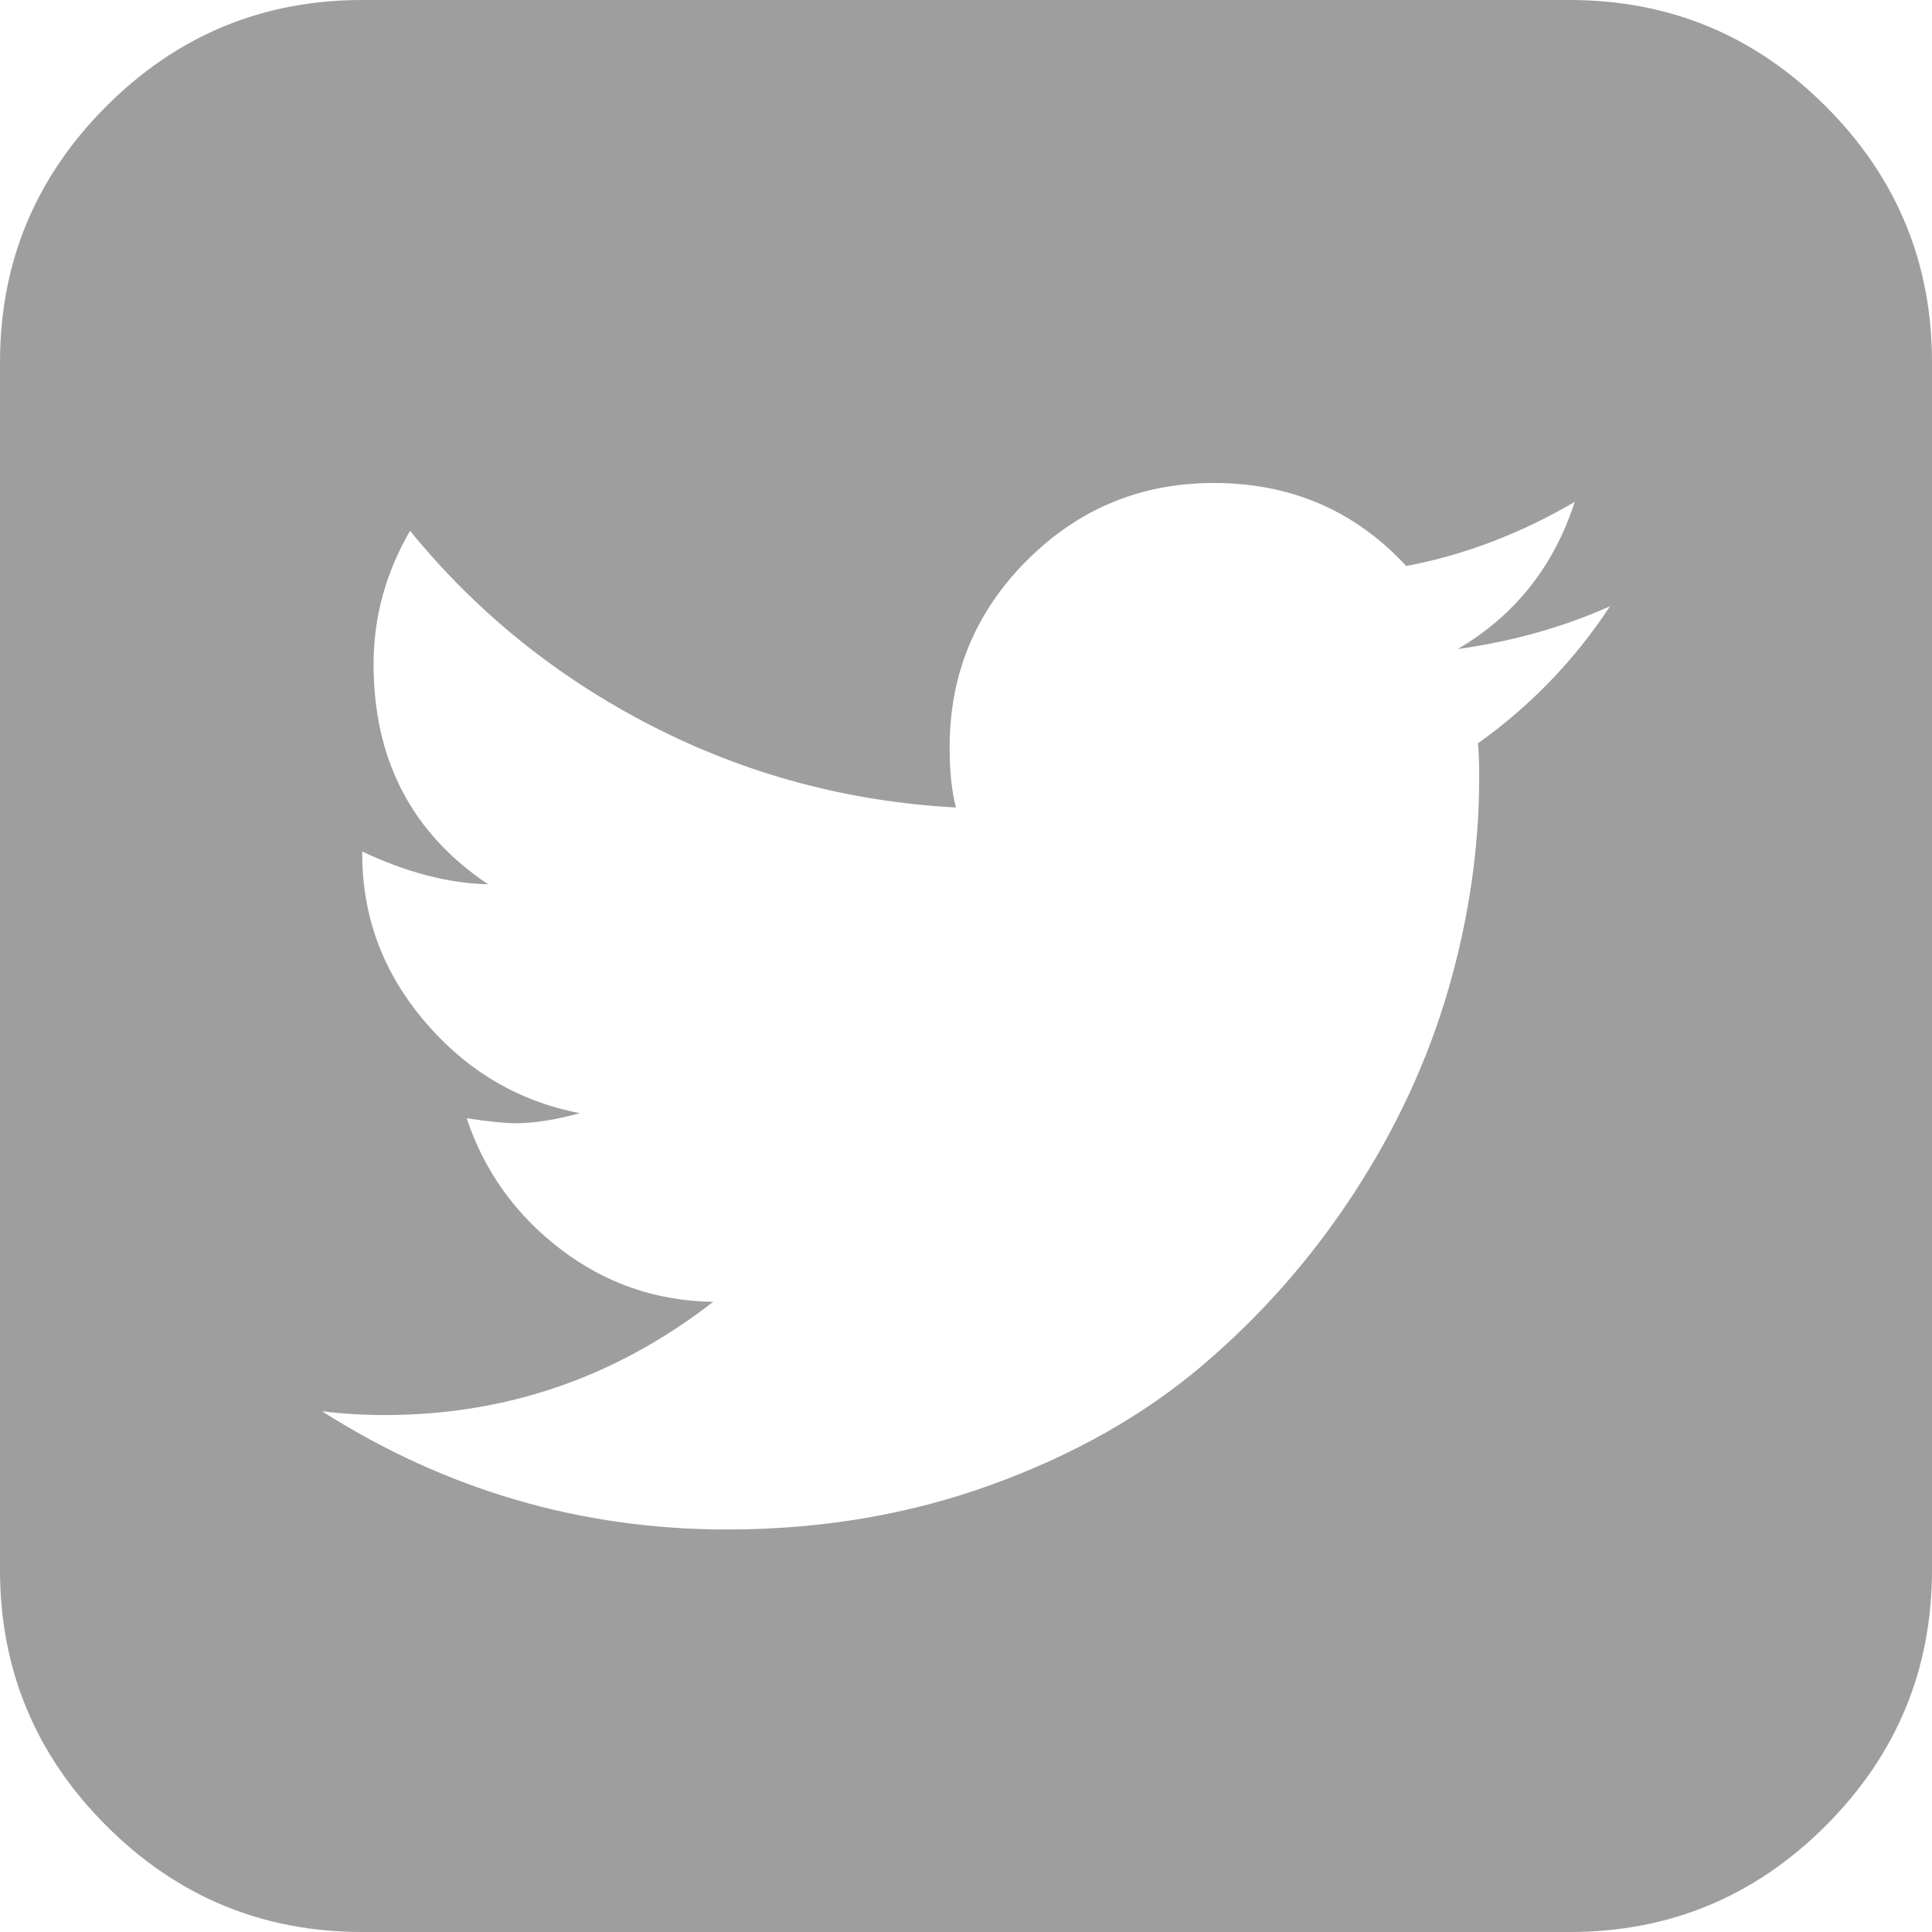
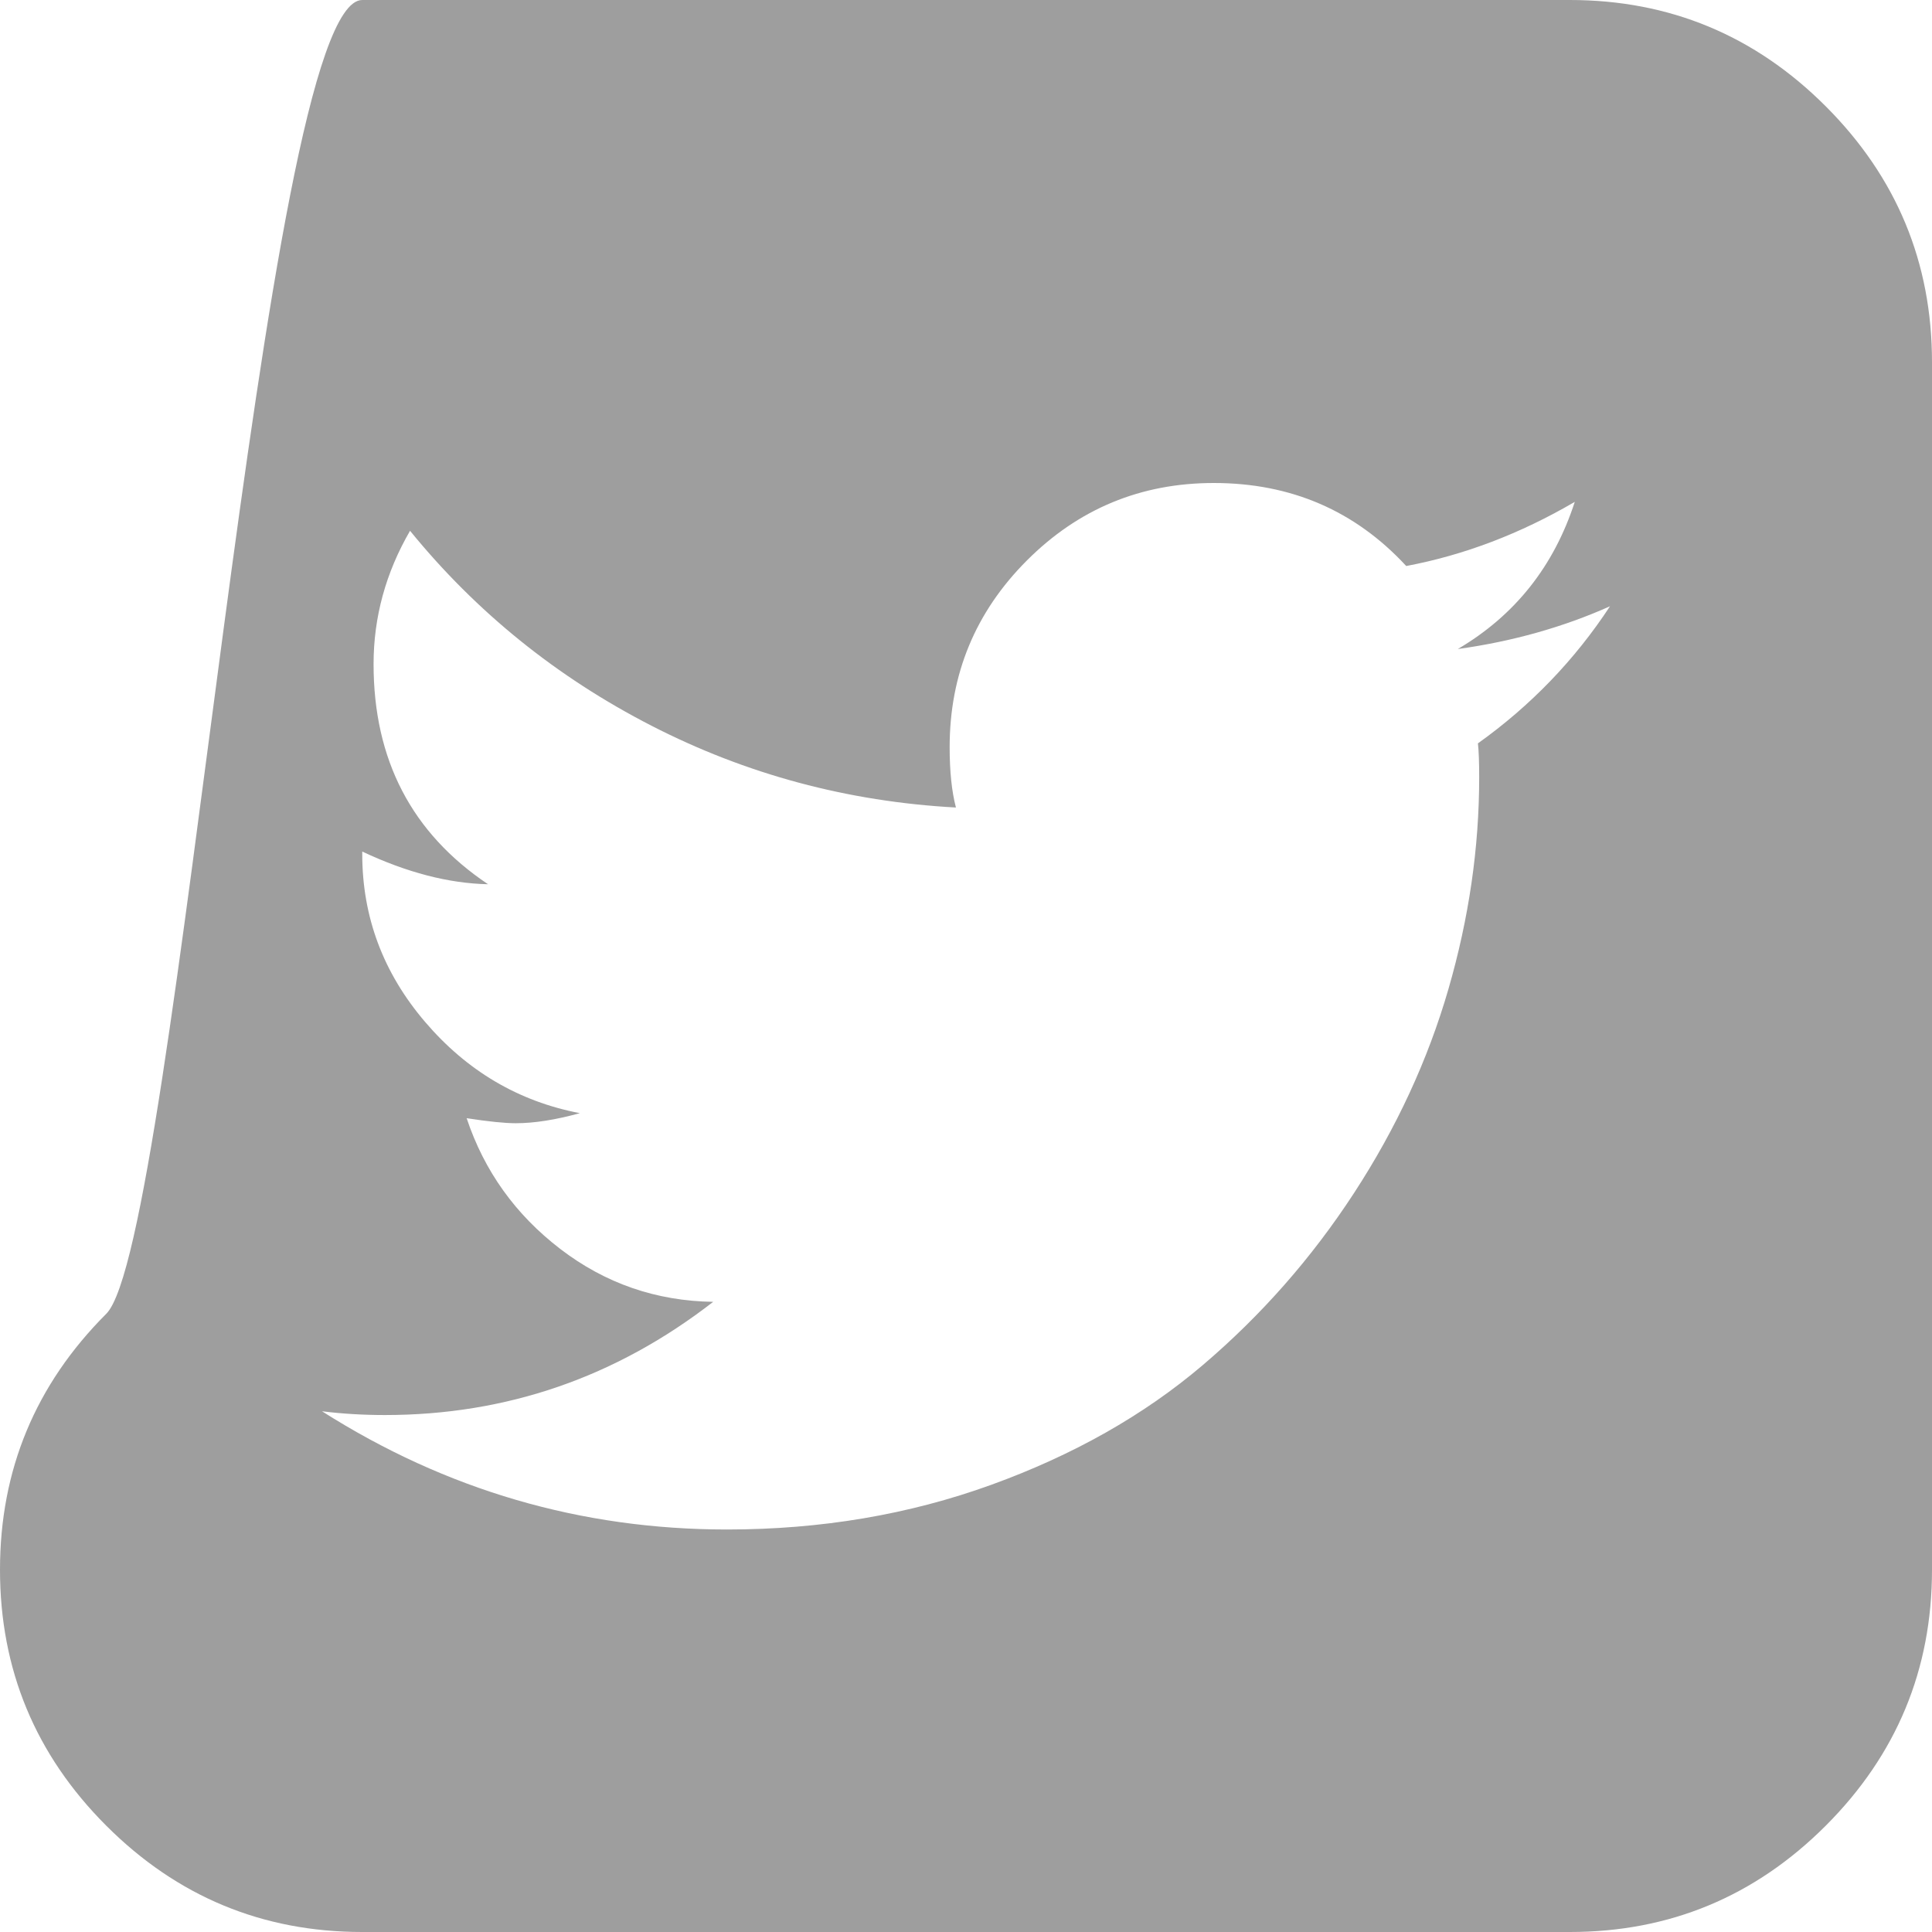
<svg xmlns="http://www.w3.org/2000/svg" width="1536" height="1536">
-   <path d="M1280 482c-37.333 16.667-77.667 28-121 34 45.333-26.667 76.333-65.667 93-117-43.333 25.333-88 42.333-134 51-40.667-44-91.667-66-153-66-58 0-107.5 20.5-148.5 61.5S755 536 755 594c0 19.333 1.667 35.333 5 48-86-4.667-166.667-26.333-242-65s-139.333-90.333-192-155c-19.333 33.333-29 68.667-29 106 0 76 30.333 134.333 91 175-31.333-.667-64.667-9.333-100-26v2c0 50 16.667 94.5 50 133.5s74.333 63.167 123 72.5c-19.333 5.333-36.333 8-51 8-8.667 0-21.667-1.333-39-4 14 42 38.833 76.667 74.5 104s76.167 41.333 121.5 42c-77.333 60-164.333 90-261 90-17.333 0-34-1-50-3 98.667 62.667 206 94 322 94 74.667 0 144.667-11.833 210-35.5s121.333-55.333 168-95 86.833-85.333 120.5-137 58.667-105.667 75-162S1176 674 1176 618c0-12-.333-21-1-27 42-30 77-66.333 105-109zm256-194v960c0 79.333-28.167 147.167-84.5 203.5S1327.333 1536 1248 1536H288c-79.333 0-147.167-28.167-203.5-84.5S0 1327.333 0 1248V288c0-79.333 28.167-147.167 84.5-203.5S208.667 0 288 0h960c79.333 0 147.167 28.167 203.5 84.5S1536 208.667 1536 288z" fill="#9e9e9e" fill-rule="nonzero" />
+   <path d="M1280 482c-37.333 16.667-77.667 28-121 34 45.333-26.667 76.333-65.667 93-117-43.333 25.333-88 42.333-134 51-40.667-44-91.667-66-153-66-58 0-107.5 20.5-148.5 61.5S755 536 755 594c0 19.333 1.667 35.333 5 48-86-4.667-166.667-26.333-242-65s-139.333-90.333-192-155c-19.333 33.333-29 68.667-29 106 0 76 30.333 134.333 91 175-31.333-.667-64.667-9.333-100-26v2c0 50 16.667 94.5 50 133.5s74.333 63.167 123 72.5c-19.333 5.333-36.333 8-51 8-8.667 0-21.667-1.333-39-4 14 42 38.833 76.667 74.5 104s76.167 41.333 121.5 42c-77.333 60-164.333 90-261 90-17.333 0-34-1-50-3 98.667 62.667 206 94 322 94 74.667 0 144.667-11.833 210-35.5s121.333-55.333 168-95 86.833-85.333 120.5-137 58.667-105.667 75-162S1176 674 1176 618c0-12-.333-21-1-27 42-30 77-66.333 105-109zm256-194v960c0 79.333-28.167 147.167-84.5 203.5S1327.333 1536 1248 1536H288c-79.333 0-147.167-28.167-203.5-84.5S0 1327.333 0 1248c0-79.333 28.167-147.167 84.5-203.5S208.667 0 288 0h960c79.333 0 147.167 28.167 203.5 84.5S1536 208.667 1536 288z" fill="#9e9e9e" fill-rule="nonzero" />
</svg>